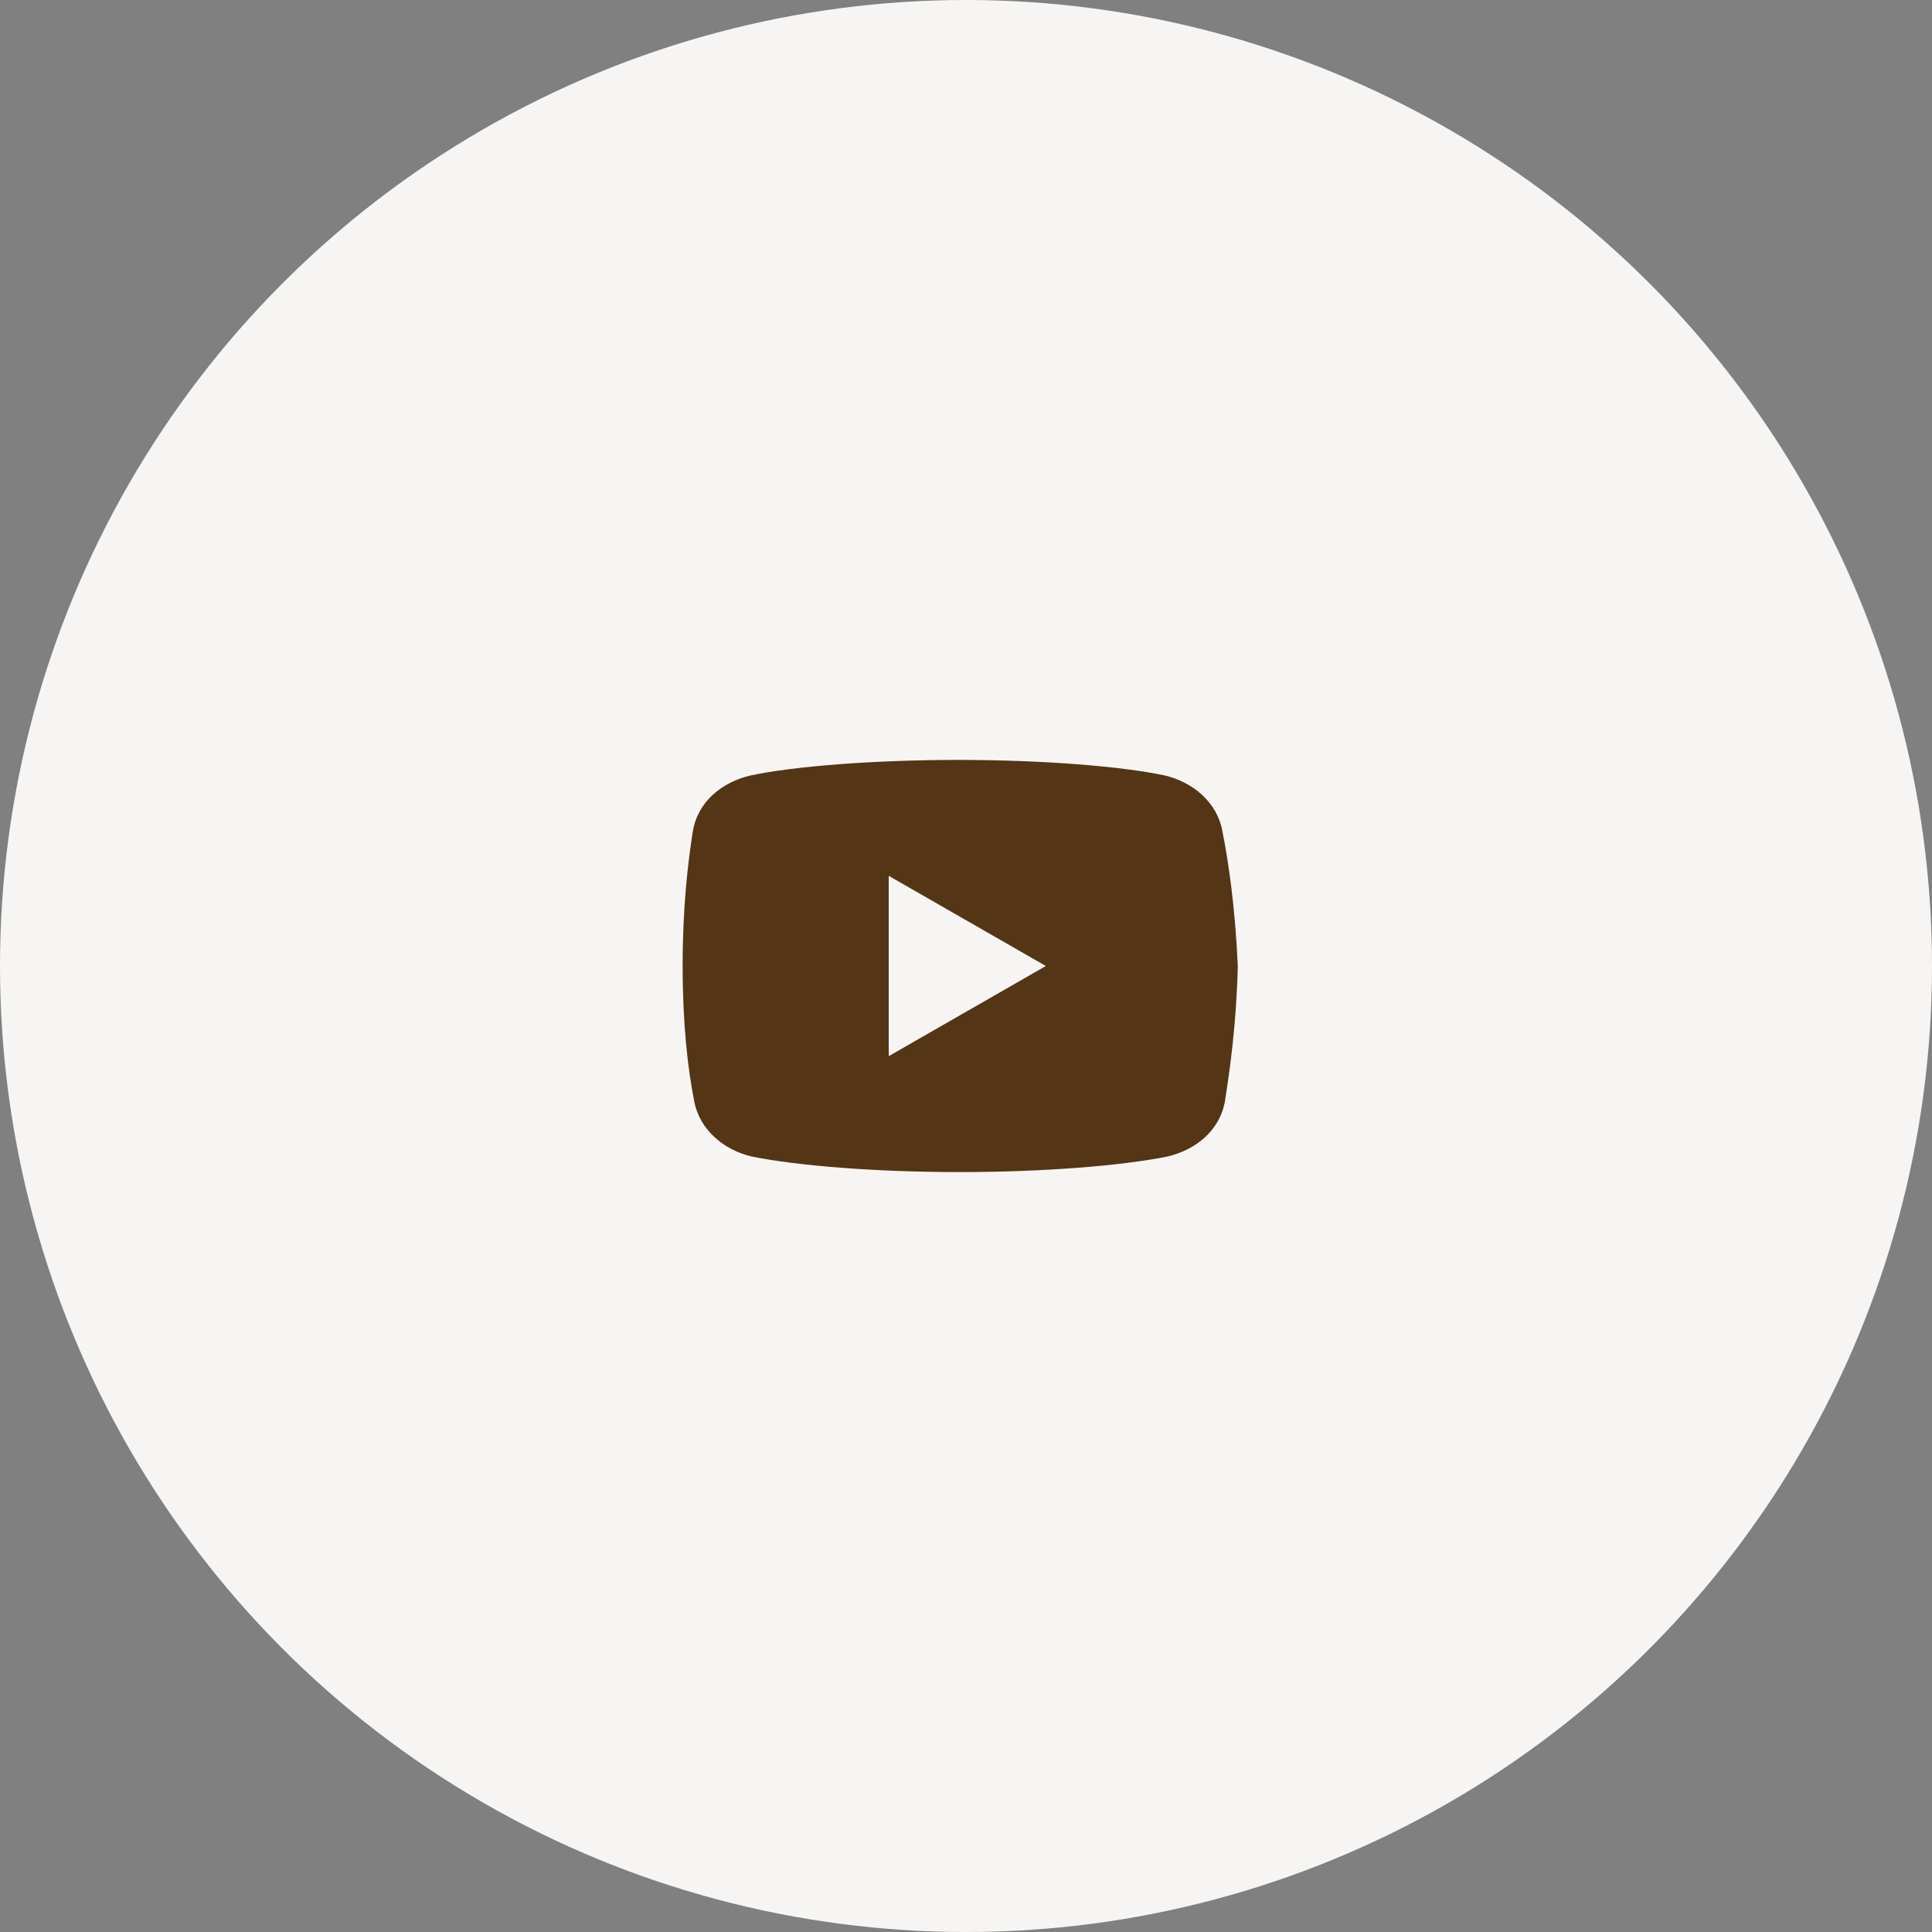
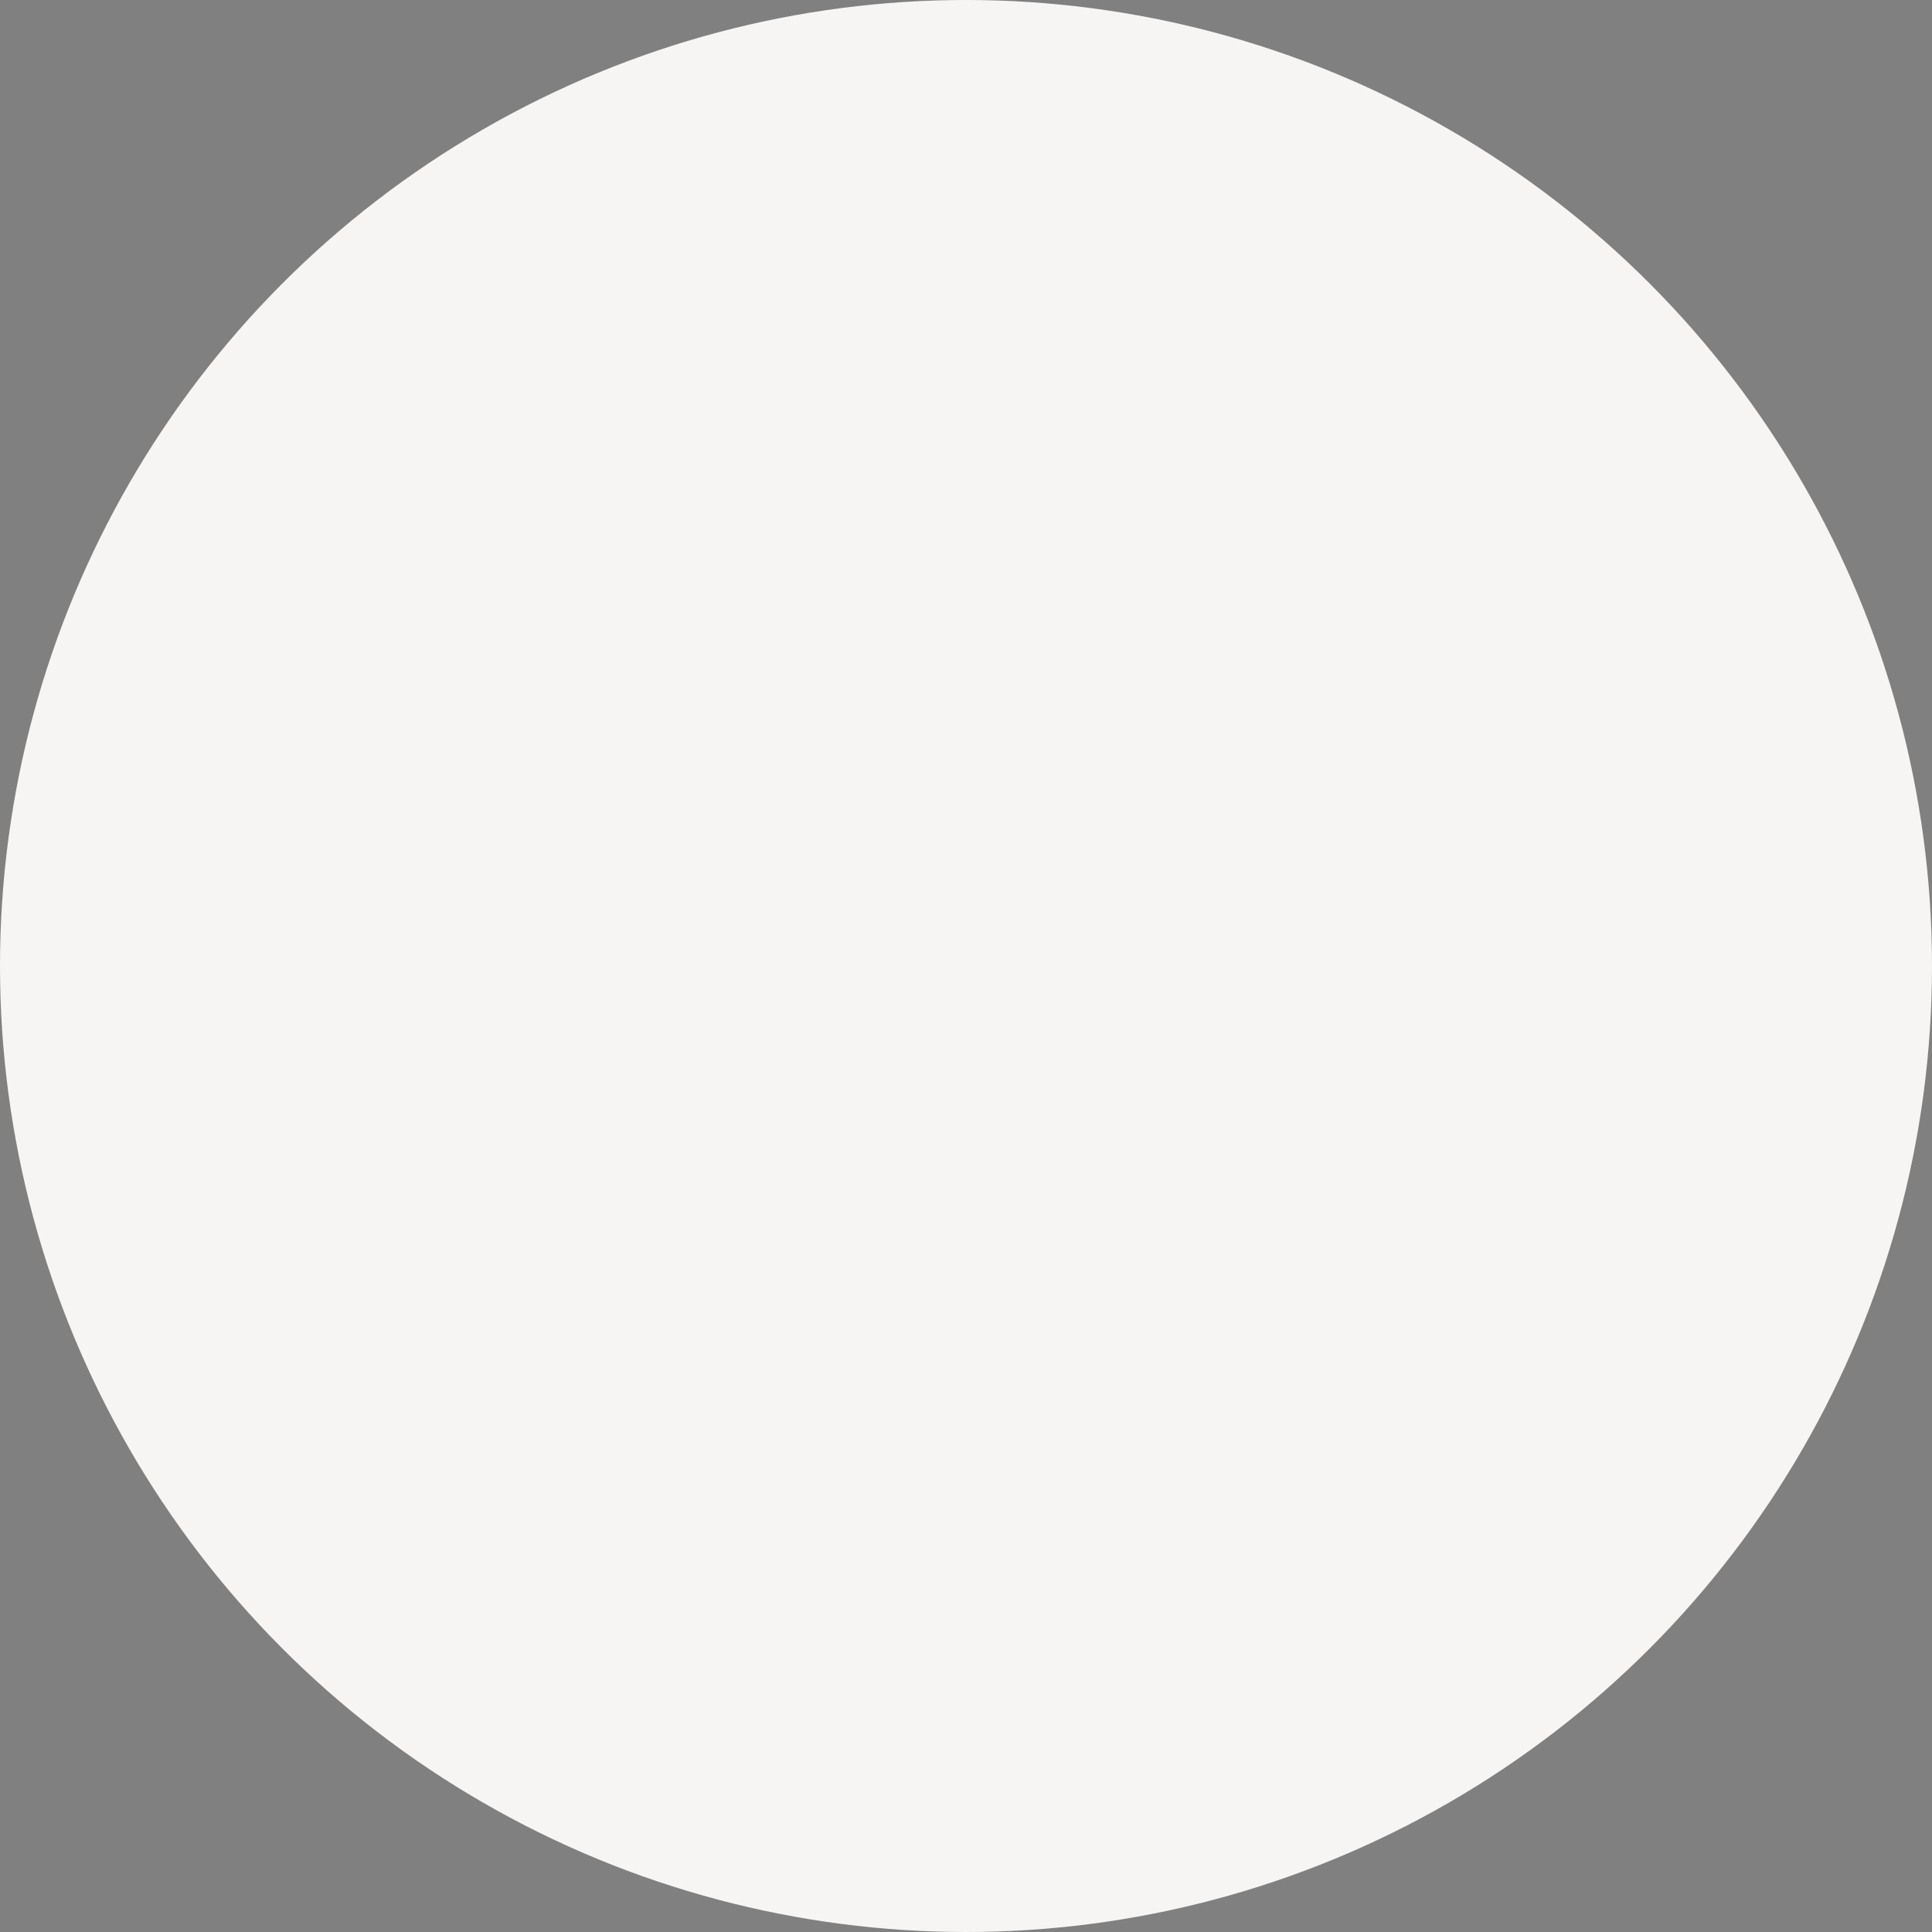
<svg xmlns="http://www.w3.org/2000/svg" width="60" height="60" viewBox="0 0 60 60" fill="none">
  <rect x="0" y="0" width="60" height="60" fill="#808080" stroke="none" />
  <circle cx="30" cy="30" r="30" fill="#F6F5F3" />
-   <path d="M37.96 25.8C37.8 24.92 37.041 24.28 36.16 24.08C34.841 23.8 32.4 23.6 29.76 23.6C27.12 23.6 24.641 23.8 23.32 24.08C22.441 24.28 21.68 24.88 21.52 25.8C21.36 26.8 21.2 28.2 21.2 30C21.2 31.8 21.36 33.2 21.56 34.2C21.721 35.08 22.48 35.72 23.36 35.92C24.76 36.2 27.16 36.4 29.8 36.4C32.441 36.4 34.841 36.2 36.241 35.92C37.12 35.72 37.88 35.12 38.041 34.2C38.2 33.2 38.4 31.759 38.441 30C38.36 28.2 38.16 26.8 37.96 25.8ZM27.6 32.8V27.2L32.48 30L27.6 32.8Z" fill="#543516" />
</svg>